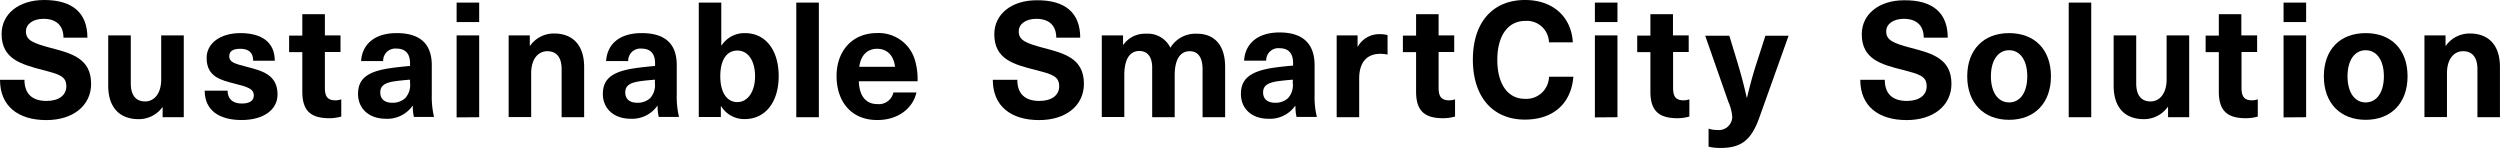
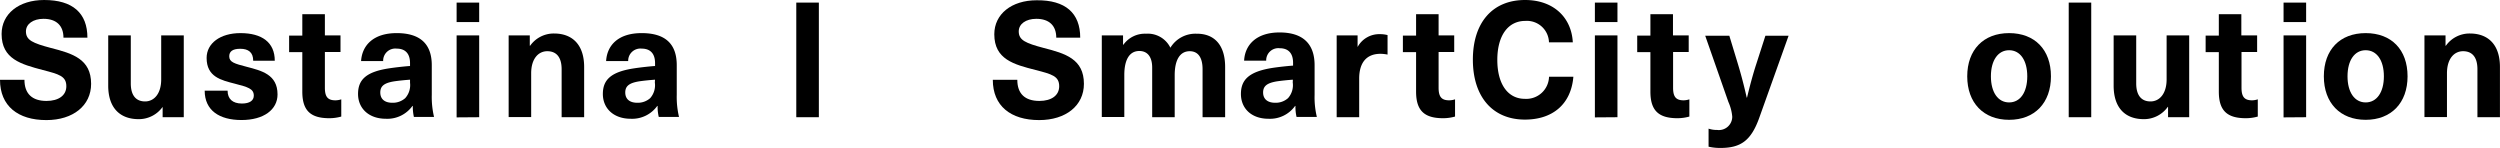
<svg xmlns="http://www.w3.org/2000/svg" viewBox="0 0 453.01 26.81">
  <g id="レイヤー_2" data-name="レイヤー 2">
    <g id="デザイン">
      <path d="M15.84,6.83H11.5c0-2.16-1.26-3.42-3.62-3.42C6,3.41,4.7,4.35,4.7,5.69c0,1.6,1.25,2.13,4.52,3,3.91,1,7.29,2,7.29,6.5,0,3.94-3.26,6.57-8.11,6.57-5.16,0-8.4-2.57-8.4-7.3H4.43c0,2.51,1.38,3.83,4,3.83,2.19,0,3.59-1,3.59-2.66,0-1.84-1.34-2.19-4.29-2.95C3.85,11.64.29,10.71.29,6.16.29,2.51,3.41,0,8,0,13.16,0,15.84,2.36,15.84,6.83Z" />
      <path d="M19.61,15.52V6.42H23.7v8.69c0,2.25,1,3.27,2.59,3.27s2.92-1.34,2.92-4V6.42H33.3V21.24H29.47V19.37h0a5.28,5.28,0,0,1-4.35,2.22C21.74,21.59,19.61,19.55,19.61,15.52Z" />
      <path d="M49.79,11H45.88c0-1.52-.88-2.16-2.34-2.16s-2,.53-2,1.37c0,1.05.93,1.32,3.18,1.9,2.65.7,5.57,1.37,5.57,5,0,2.77-2.51,4.64-6.53,4.64S37.09,20,37.09,16.43h4.15c0,1.48.9,2.33,2.59,2.33,1.43,0,2.16-.55,2.16-1.43,0-1.28-1.11-1.55-3.41-2.16-2.48-.64-5.14-1.22-5.14-4.67C37.44,7.85,39.9,6,43.57,6,47.45,6,49.79,7.67,49.79,11Z" />
      <path d="M61.84,18v3.12a8,8,0,0,1-2.16.3c-3.41,0-4.9-1.38-4.9-4.82V9.45H52.39v-3h2.39V2.57h4.09V6.42H61.7v3H58.87V15.9c0,1.64.52,2.28,1.92,2.28A3.54,3.54,0,0,0,61.84,18Z" />
      <path d="M78.24,11.82v5.37a15.64,15.64,0,0,0,.41,4H75a8.74,8.74,0,0,1-.2-2h-.06a5.58,5.58,0,0,1-4.81,2.33c-3.15,0-5.05-1.92-5.05-4.49S66.31,13,70.6,12.37c1.11-.17,2.77-.35,3.7-.41v-.52c0-1.87-1-2.63-2.42-2.63a2.2,2.2,0,0,0-2.45,2.25h-4C65.61,8.23,67.65,6,71.88,6S78.24,7.94,78.24,11.82ZM74.3,14.44c-.87.06-2.1.18-3,.32-1.7.3-2.39.85-2.39,2s.75,1.86,2.18,1.86a3.37,3.37,0,0,0,2.34-.84A3.53,3.53,0,0,0,74.3,15Z" />
      <path d="M82.74,4V.47h4.09V4Zm0,17.27V6.42h4.09V21.24Z" />
      <path d="M105.85,12.14v9.1h-4.08V12.55c0-2.25-1-3.27-2.6-3.27s-2.92,1.34-2.92,4v7.93H92.17V6.42H96V8.29h.06a5.25,5.25,0,0,1,4.34-2.22C103.72,6.07,105.85,8.11,105.85,12.14Z" />
      <path d="M122.63,11.82v5.37a15.64,15.64,0,0,0,.41,4h-3.67a8.18,8.18,0,0,1-.21-2h-.06a5.58,5.58,0,0,1-4.81,2.33c-3.15,0-5.05-1.92-5.05-4.49S110.7,13,115,12.37c1.11-.17,2.77-.35,3.7-.41v-.52c0-1.87-1-2.63-2.42-2.63a2.21,2.21,0,0,0-2.45,2.25h-4C110,8.23,112,6,116.27,6S122.63,7.94,122.63,11.82Zm-3.94,2.62c-.87.06-2.1.18-3,.32-1.69.3-2.39.85-2.39,2s.75,1.86,2.18,1.86a3.35,3.35,0,0,0,2.34-.84,3.53,3.53,0,0,0,.84-2.83Z" />
-       <path d="M130.78,8.2A4.93,4.93,0,0,1,135,6c3.71,0,6.1,3.06,6.1,7.79s-2.42,7.79-6.16,7.79a4.91,4.91,0,0,1-4.26-2.33h-.06v1.95h-4V.47h4.08V8.2Zm-.26,5.63c0,3,1.25,4.67,3.09,4.67s3.21-1.84,3.21-4.67-1.26-4.67-3.21-4.67S130.52,10.88,130.52,13.83Z" />
      <path d="M144.29,21.24V.47h4.09V21.24Z" />
-       <path d="M161.89,16.75h4.17c-.58,2.71-3.15,5-7.09,5-4.67,0-7.38-3.27-7.38-8,0-4.37,2.71-7.76,7.35-7.76a6.84,6.84,0,0,1,6.86,4.93,12.33,12.33,0,0,1,.47,3.8H155.62c.11,3.06,1.6,4.14,3.35,4.14A2.69,2.69,0,0,0,161.89,16.75Zm-6.19-4.64h6.48c-.26-2.25-1.6-3.27-3.24-3.27S156,9.86,155.7,12.11Z" />
      <path d="M195.74,6.83H191.4c0-2.16-1.26-3.42-3.62-3.42-1.9,0-3.18.94-3.18,2.28,0,1.6,1.25,2.13,4.52,3,3.91,1,7.29,2,7.29,6.5,0,3.94-3.26,6.57-8.11,6.57-5.16,0-8.4-2.57-8.4-7.3h4.44c0,2.51,1.37,3.83,4,3.83,2.19,0,3.59-1,3.59-2.66,0-1.84-1.34-2.19-4.29-2.95-3.91-1-7.47-1.92-7.47-6.47,0-3.65,3.12-6.16,7.68-6.16C193.06,0,195.74,2.36,195.74,6.83Z" />
-       <path d="M222,12.14v9.1h-4.09V12.55c0-2.25-.9-3.27-2.33-3.27-1.75,0-2.72,1.54-2.72,4.35v7.61h-4.08v-9c0-1.89-.82-3-2.33-3-1.78,0-2.72,1.57-2.72,4.35v7.61h-4.08V6.42h3.85V8.11h.06a4.78,4.78,0,0,1,4.11-2,4.55,4.55,0,0,1,4.41,2.54,5.29,5.29,0,0,1,4.72-2.54C220,6.07,222,8.11,222,12.14Z" />
+       <path d="M222,12.14v9.1h-4.09V12.55c0-2.25-.9-3.27-2.33-3.27-1.75,0-2.72,1.54-2.72,4.35v7.61h-4.08v-9c0-1.89-.82-3-2.33-3-1.78,0-2.72,1.57-2.72,4.35v7.61h-4.08V6.42h3.85V8.11h.06a4.78,4.78,0,0,1,4.11-2,4.55,4.55,0,0,1,4.41,2.54,5.29,5.29,0,0,1,4.72-2.54C220,6.07,222,8.11,222,12.14" />
      <path d="M238.21,11.82v5.37a15.2,15.2,0,0,0,.41,4h-3.68a8.2,8.2,0,0,1-.2-2h-.06a5.58,5.58,0,0,1-4.82,2.33c-3.15,0-5-1.92-5-4.49s1.45-4.06,5.74-4.73c1.11-.17,2.78-.35,3.71-.41v-.52c0-1.87-1-2.63-2.42-2.63a2.2,2.2,0,0,0-2.45,2.25h-4c.14-2.83,2.19-5.11,6.42-5.11S238.21,7.94,238.21,11.82Zm-3.94,2.62c-.88.06-2.1.18-3,.32-1.69.3-2.39.85-2.39,2s.76,1.86,2.19,1.86a3.33,3.33,0,0,0,2.33-.84,3.53,3.53,0,0,0,.85-2.83Z" />
      <path d="M251.43,6.36V9.89a6.75,6.75,0,0,0-1.28-.14c-2.51,0-3.86,1.57-3.86,4.49v7h-4.08V6.42H246v2.1H246a4.45,4.45,0,0,1,4.06-2.33A5.13,5.13,0,0,1,251.43,6.36Z" />
      <path d="M263.66,18v3.12a8,8,0,0,1-2.16.3c-3.41,0-4.9-1.38-4.9-4.82V9.45h-2.39v-3h2.39V2.57h4.08V6.42h2.83v3h-2.83V15.9c0,1.64.53,2.28,1.93,2.28A3.54,3.54,0,0,0,263.66,18Z" />
      <path d="M285,7.67h-4.32a4,4,0,0,0-4.29-3.88c-3.15,0-5.07,2.69-5.07,7.06s1.89,7.06,5,7.06a4.12,4.12,0,0,0,4.37-4h4.41c-.41,4.93-3.71,7.76-8.78,7.76-5.84,0-9.43-4.12-9.43-10.86S270.46,0,276.35,0C281.49,0,284.76,3.15,285,7.67Z" />
      <path d="M289,4V.47h4.09V4Zm0,17.27V6.42h4.09V21.24Z" />
      <path d="M306.12,18v3.12a8,8,0,0,1-2.15.3c-3.42,0-4.91-1.38-4.91-4.82V9.45h-2.39v-3h2.39V2.57h4.09V6.42H306v3h-2.83V15.9c0,1.64.52,2.28,1.92,2.28A3.54,3.54,0,0,0,306.12,18Z" />
      <path d="M318.79,21.33c-1.49,4.17-3.36,5.48-7.06,5.48a9.46,9.46,0,0,1-2.13-.23V23.31a4.71,4.71,0,0,0,1.57.24,2.42,2.42,0,0,0,2.72-2.4,8.18,8.18,0,0,0-.7-2.68l-4.2-12h4.37l1.52,5c.61,2,1.17,4.14,1.63,6.21h.06c.5-2.07,1.05-4.17,1.72-6.21l1.61-5h4.2Z" />
-       <path d="M352.94,6.83h-4.35c0-2.16-1.26-3.42-3.62-3.42-1.9,0-3.18.94-3.18,2.28,0,1.6,1.25,2.13,4.52,3,3.91,1,7.3,2,7.3,6.5,0,3.94-3.27,6.57-8.11,6.57-5.17,0-8.41-2.57-8.41-7.3h4.44c0,2.51,1.37,3.83,4,3.83,2.19,0,3.59-1,3.59-2.66,0-1.84-1.34-2.19-4.29-2.95-3.91-1-7.47-1.92-7.47-6.47,0-3.65,3.13-6.16,7.68-6.16C350.25,0,352.94,2.36,352.94,6.83Z" />
      <path d="M371.64,13.83c0,4.81-2.94,7.88-7.58,7.88s-7.59-3.07-7.59-7.88S359.42,6,364.06,6,371.64,9,371.64,13.83Zm-10.88,0c0,2.89,1.28,4.73,3.3,4.73s3.29-1.84,3.29-4.73-1.28-4.73-3.29-4.73S360.76,10.94,360.76,13.83Z" />
      <path d="M374.86,21.24V.47h4.08V21.24Z" />
      <path d="M383,15.52V6.42h4.09v8.69c0,2.25,1,3.27,2.59,3.27s2.92-1.34,2.92-4V6.42h4.09V21.24h-3.83V19.37h-.05a5.28,5.28,0,0,1-4.35,2.22C385.1,21.59,383,19.55,383,15.52Z" />
      <path d="M409.12,18v3.12a8,8,0,0,1-2.16.3c-3.41,0-4.9-1.38-4.9-4.82V9.45h-2.39v-3h2.39V2.57h4.08V6.42H409v3h-2.83V15.9c0,1.64.53,2.28,1.93,2.28A3.54,3.54,0,0,0,409.12,18Z" />
      <path d="M413.79,4V.47h4.09V4Zm0,17.27V6.42h4.09V21.24Z" />
      <path d="M436.26,13.83c0,4.81-2.95,7.88-7.59,7.88s-7.58-3.07-7.58-7.88S424,6,428.67,6,436.26,9,436.26,13.83Zm-10.88,0c0,2.89,1.28,4.73,3.29,4.73s3.3-1.84,3.3-4.73-1.28-4.73-3.3-4.73S425.38,10.94,425.38,13.83Z" />
      <path d="M453,12.14v9.1h-4.08V12.55c0-2.25-1-3.27-2.6-3.27s-2.92,1.34-2.92,4v7.93h-4.08V6.42h3.82V8.29h.06a5.25,5.25,0,0,1,4.35-2.22C450.88,6.07,453,8.11,453,12.14Z" />
    </g>
  </g>
</svg>